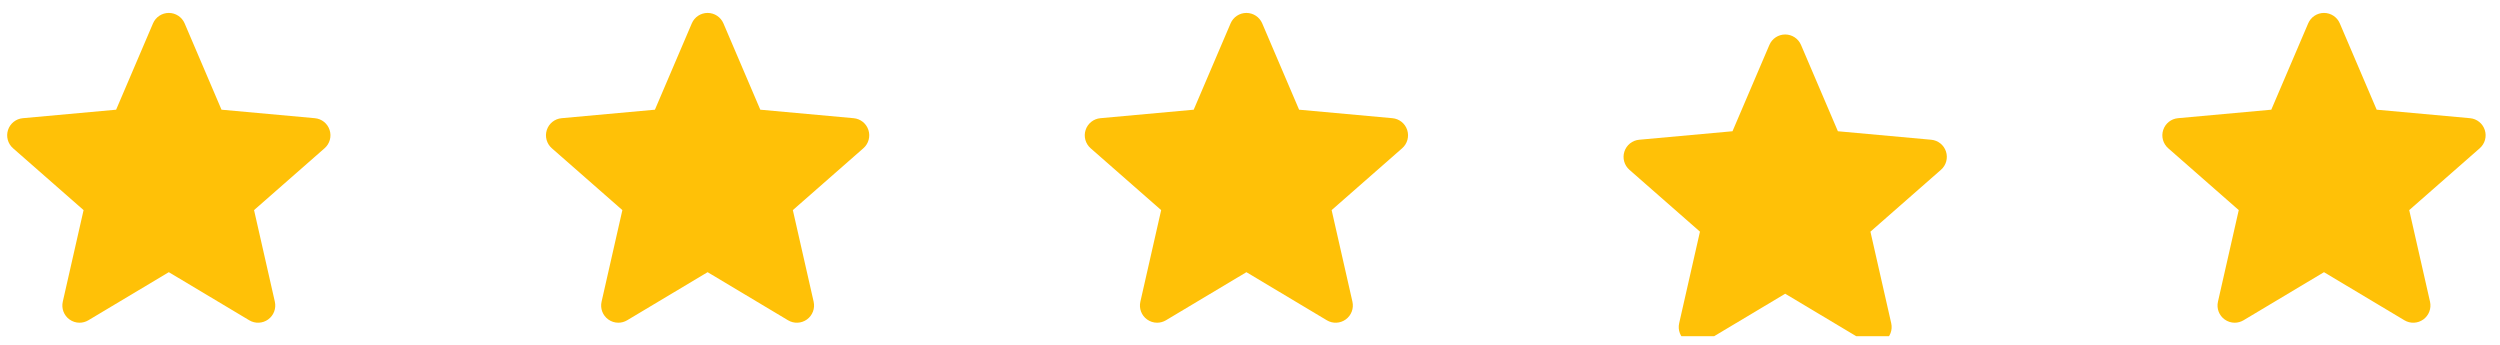
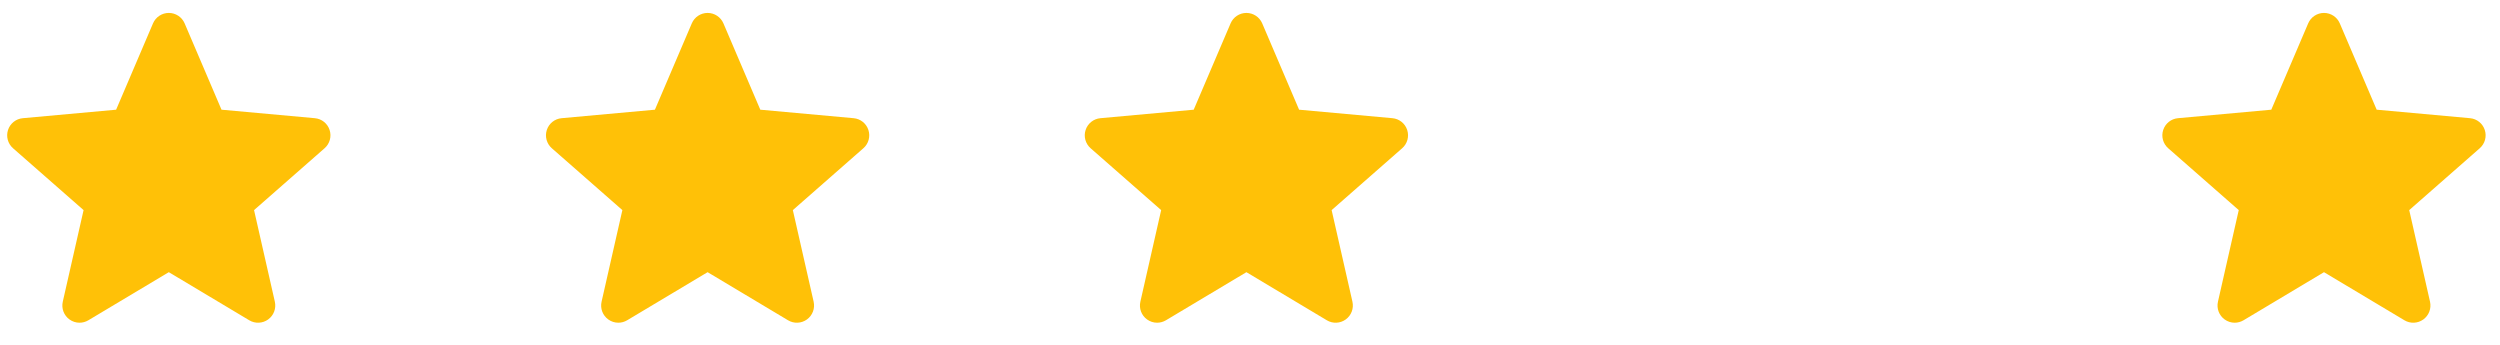
<svg xmlns="http://www.w3.org/2000/svg" width="116" height="16" viewBox="0 0 116 16" fill="none">
  <g clip-path="url(#clip0_10102_212)">
    <g clip-path="url(#clip1_10102_212)">
      <path d="M15.294 6.032C15.196 5.728 14.926 5.512 14.608 5.484L10.278 5.09L8.566 1.083C8.44 0.79 8.152 0.6 7.833 0.6C7.514 0.6 7.226 0.79 7.1 1.084L5.388 5.09L1.058 5.484C0.74 5.513 0.471 5.728 0.372 6.032C0.273 6.335 0.365 6.669 0.605 6.879L3.878 9.749L2.913 13.999C2.842 14.312 2.964 14.635 3.223 14.822C3.362 14.923 3.525 14.974 3.69 14.974C3.832 14.974 3.972 14.936 4.099 14.861L7.833 12.629L11.566 14.861C11.839 15.025 12.184 15.01 12.443 14.822C12.702 14.634 12.823 14.311 12.753 13.999L11.788 9.749L15.06 6.879C15.301 6.669 15.393 6.336 15.294 6.032Z" fill="#FFC107" />
    </g>
    <g clip-path="url(#clip2_10102_212)">
      <path d="M40.294 6.032C40.196 5.728 39.926 5.512 39.608 5.484L35.278 5.09L33.566 1.083C33.44 0.79 33.153 0.6 32.833 0.6C32.514 0.6 32.226 0.79 32.1 1.084L30.388 5.09L26.058 5.484C25.74 5.513 25.471 5.728 25.372 6.032C25.273 6.335 25.365 6.669 25.605 6.879L28.878 9.749L27.913 13.999C27.842 14.312 27.964 14.635 28.223 14.822C28.362 14.923 28.525 14.974 28.69 14.974C28.832 14.974 28.972 14.936 29.099 14.861L32.833 12.629L36.566 14.861C36.839 15.025 37.184 15.01 37.443 14.822C37.702 14.634 37.823 14.311 37.753 13.999L36.788 9.749L40.06 6.879C40.301 6.669 40.393 6.336 40.294 6.032Z" fill="#FFC107" />
    </g>
    <g clip-path="url(#clip3_10102_212)">
      <path d="M65.294 6.032C65.196 5.728 64.926 5.512 64.608 5.484L60.278 5.09L58.566 1.083C58.44 0.79 58.153 0.6 57.833 0.6C57.514 0.6 57.226 0.79 57.1 1.084L55.388 5.09L51.058 5.484C50.74 5.513 50.471 5.728 50.372 6.032C50.273 6.335 50.365 6.669 50.605 6.879L53.878 9.749L52.913 13.999C52.842 14.312 52.964 14.635 53.223 14.822C53.362 14.923 53.525 14.974 53.69 14.974C53.832 14.974 53.972 14.936 54.099 14.861L57.833 12.629L61.566 14.861C61.839 15.025 62.184 15.01 62.443 14.822C62.702 14.634 62.823 14.311 62.753 13.999L61.788 9.749L65.06 6.879C65.301 6.669 65.393 6.336 65.294 6.032Z" fill="#FFC107" />
    </g>
    <g clip-path="url(#clip4_10102_212)">
      <path d="M90.294 7.032C90.196 6.728 89.926 6.512 89.608 6.484L85.278 6.09L83.566 2.083C83.44 1.79 83.153 1.6 82.833 1.6C82.514 1.6 82.226 1.79 82.1 2.084L80.388 6.09L76.058 6.484C75.74 6.513 75.471 6.728 75.372 7.032C75.273 7.335 75.365 7.669 75.605 7.879L78.878 10.749L77.913 14.999C77.842 15.312 77.964 15.635 78.223 15.822C78.362 15.923 78.525 15.974 78.69 15.974C78.832 15.974 78.972 15.936 79.099 15.861L82.833 13.629L86.566 15.861C86.839 16.025 87.184 16.01 87.442 15.822C87.702 15.634 87.823 15.311 87.753 14.999L86.788 10.749L90.06 7.879C90.301 7.669 90.393 7.336 90.294 7.032Z" fill="#FFC107" />
    </g>
    <g clip-path="url(#clip5_10102_212)">
      <path d="M115.294 6.032C115.196 5.728 114.926 5.512 114.608 5.484L110.278 5.09L108.566 1.083C108.44 0.79 108.152 0.6 107.833 0.6C107.514 0.6 107.226 0.79 107.1 1.084L105.388 5.09L101.058 5.484C100.74 5.513 100.471 5.728 100.372 6.032C100.273 6.335 100.365 6.669 100.605 6.879L103.878 9.749L102.913 13.999C102.842 14.312 102.964 14.635 103.223 14.822C103.362 14.923 103.525 14.974 103.69 14.974C103.832 14.974 103.972 14.936 104.099 14.861L107.833 12.629L111.566 14.861C111.839 15.025 112.184 15.01 112.443 14.822C112.702 14.634 112.823 14.311 112.753 13.999L111.788 9.749L115.06 6.879C115.301 6.669 115.393 6.336 115.294 6.032Z" fill="#FFC107" />
    </g>
  </g>
  <defs>
    <clipPath id="clip0_10102_212">
      <rect width="115" height="15" fill="white" transform="translate(0.333 0.6)" />
    </clipPath>
    <clipPath id="clip1_10102_212">
      <rect width="15" height="15" fill="white" transform="translate(0.333 0.6)" />
    </clipPath>
    <clipPath id="clip2_10102_212">
      <rect width="15" height="15" fill="white" transform="translate(25.333 0.6)" />
    </clipPath>
    <clipPath id="clip3_10102_212">
      <rect width="15" height="15" fill="white" transform="translate(50.333 0.6)" />
    </clipPath>
    <clipPath id="clip4_10102_212">
-       <rect width="15" height="15" fill="white" transform="translate(75.333 0.6)" />
-     </clipPath>
+       </clipPath>
    <clipPath id="clip5_10102_212">
      <rect width="15" height="15" fill="white" transform="translate(100.333 0.6)" />
    </clipPath>
  </defs>
</svg>